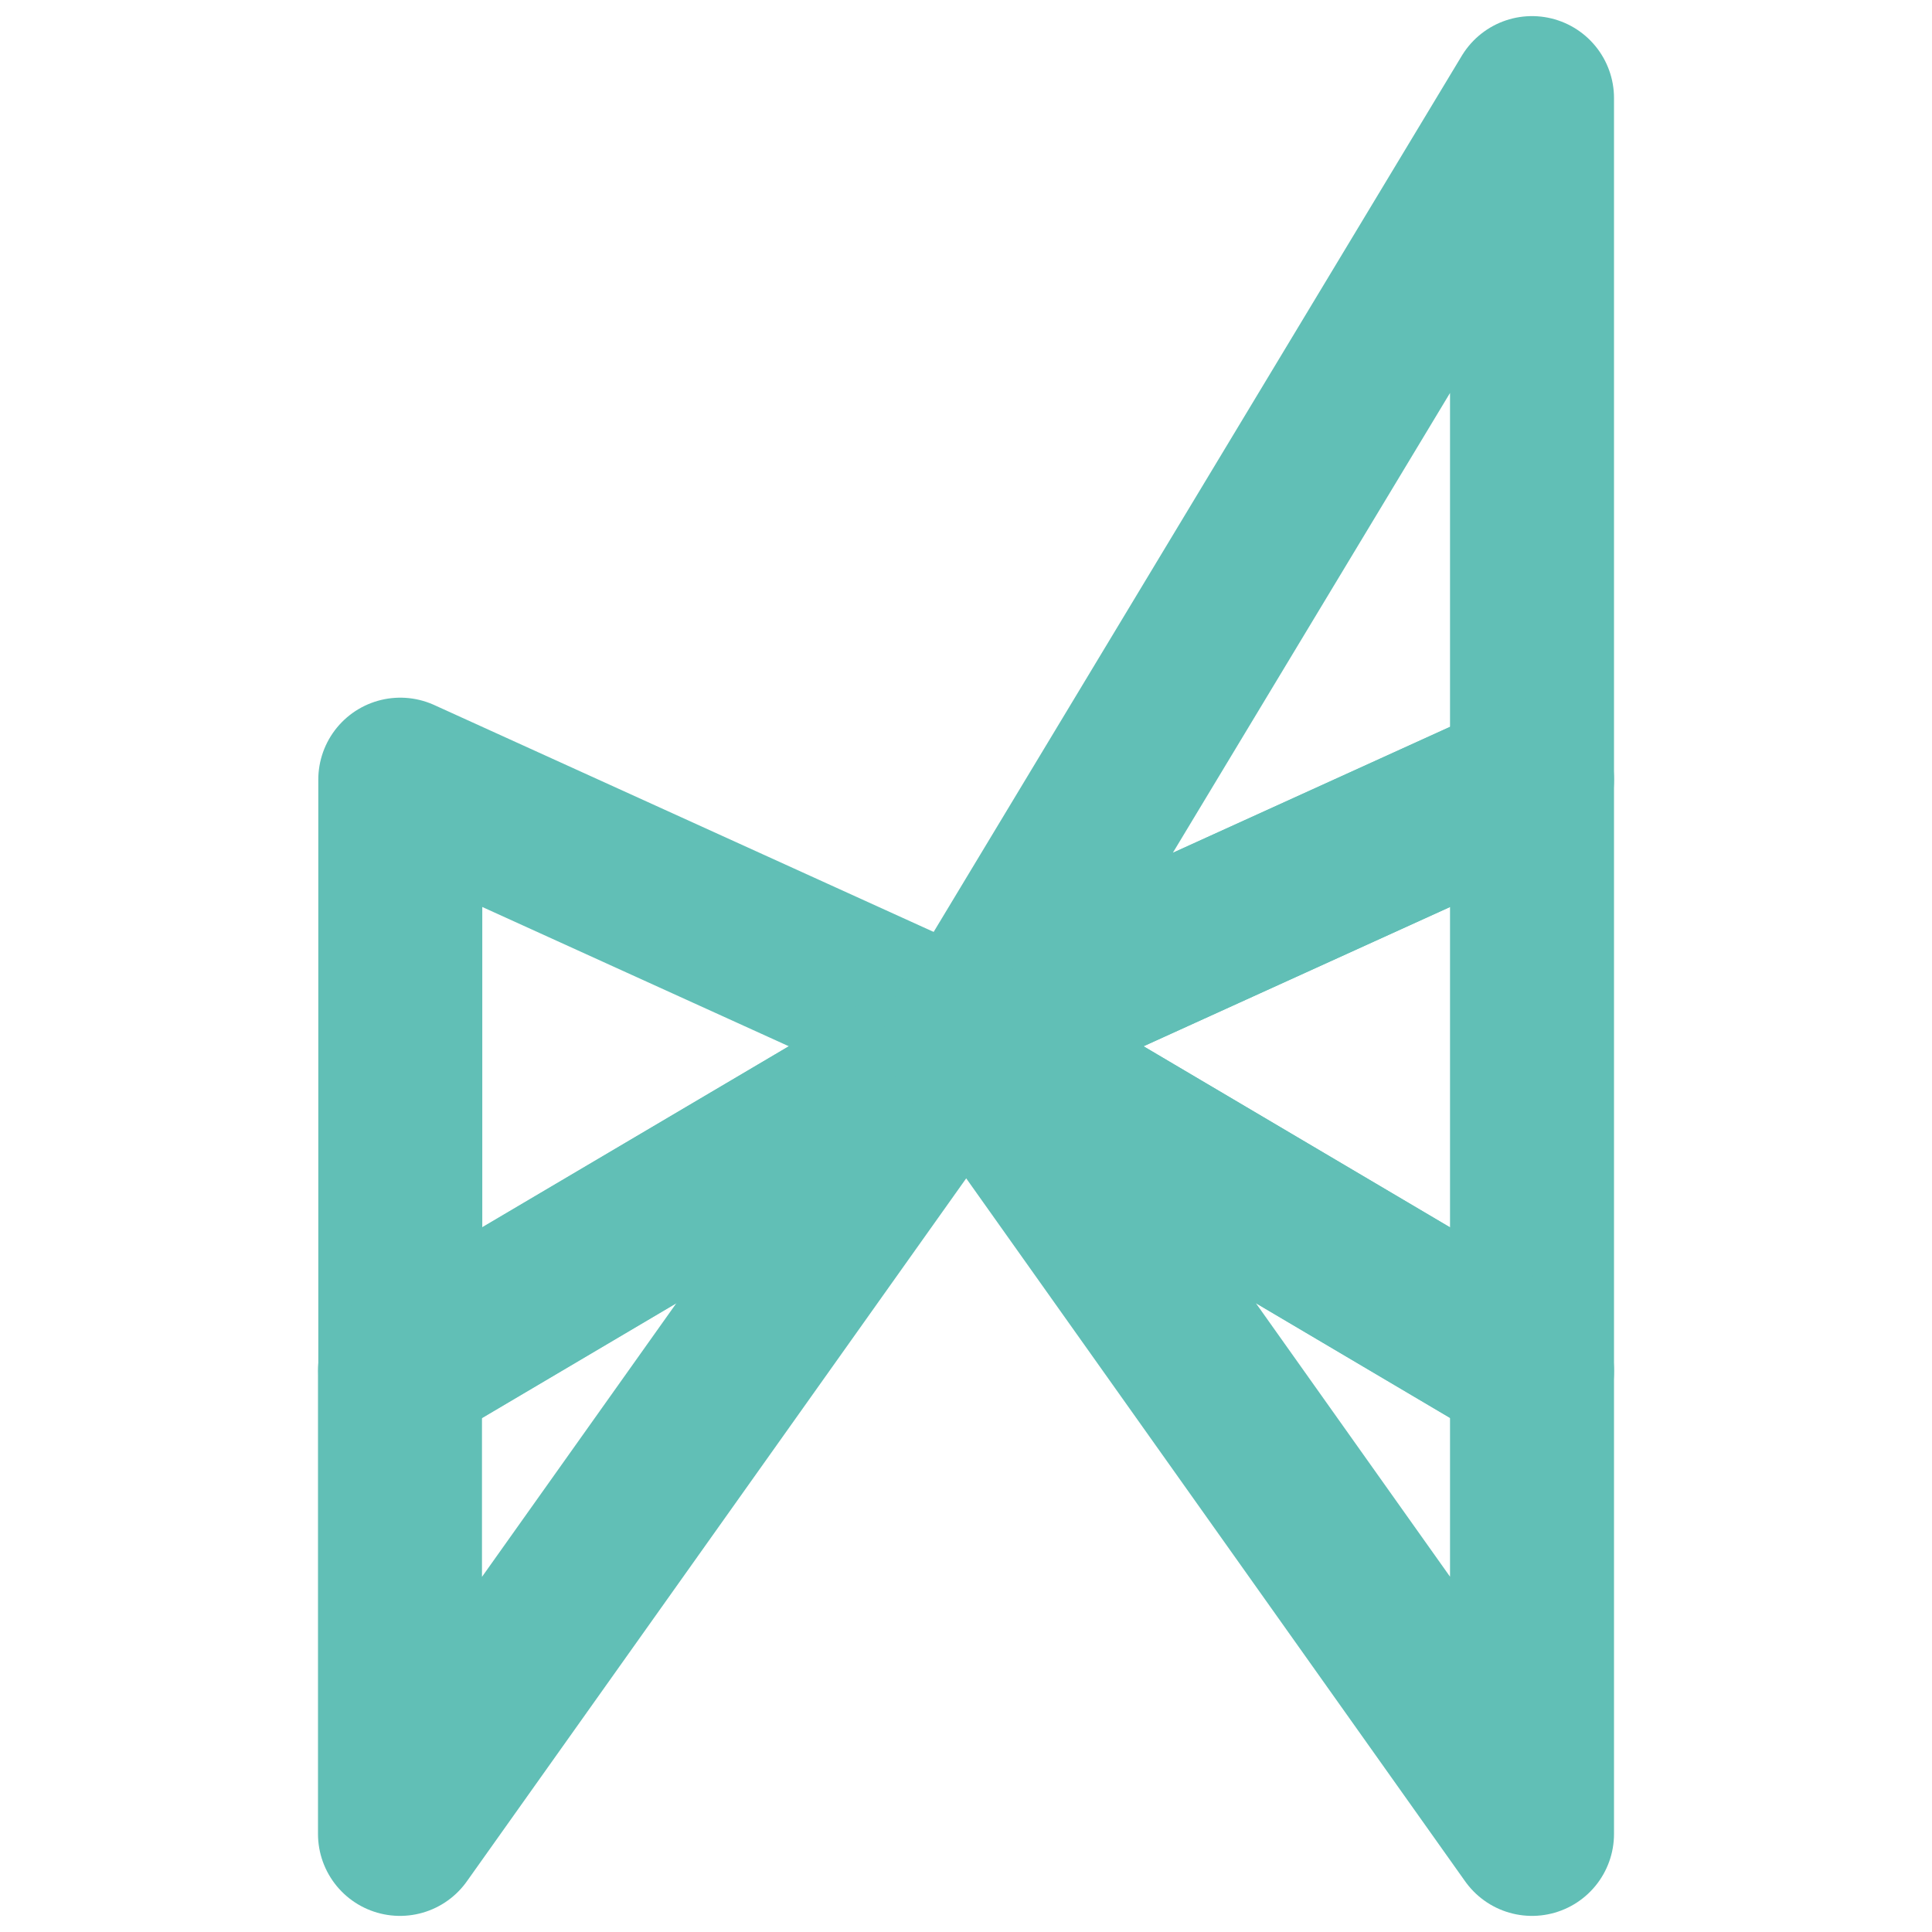
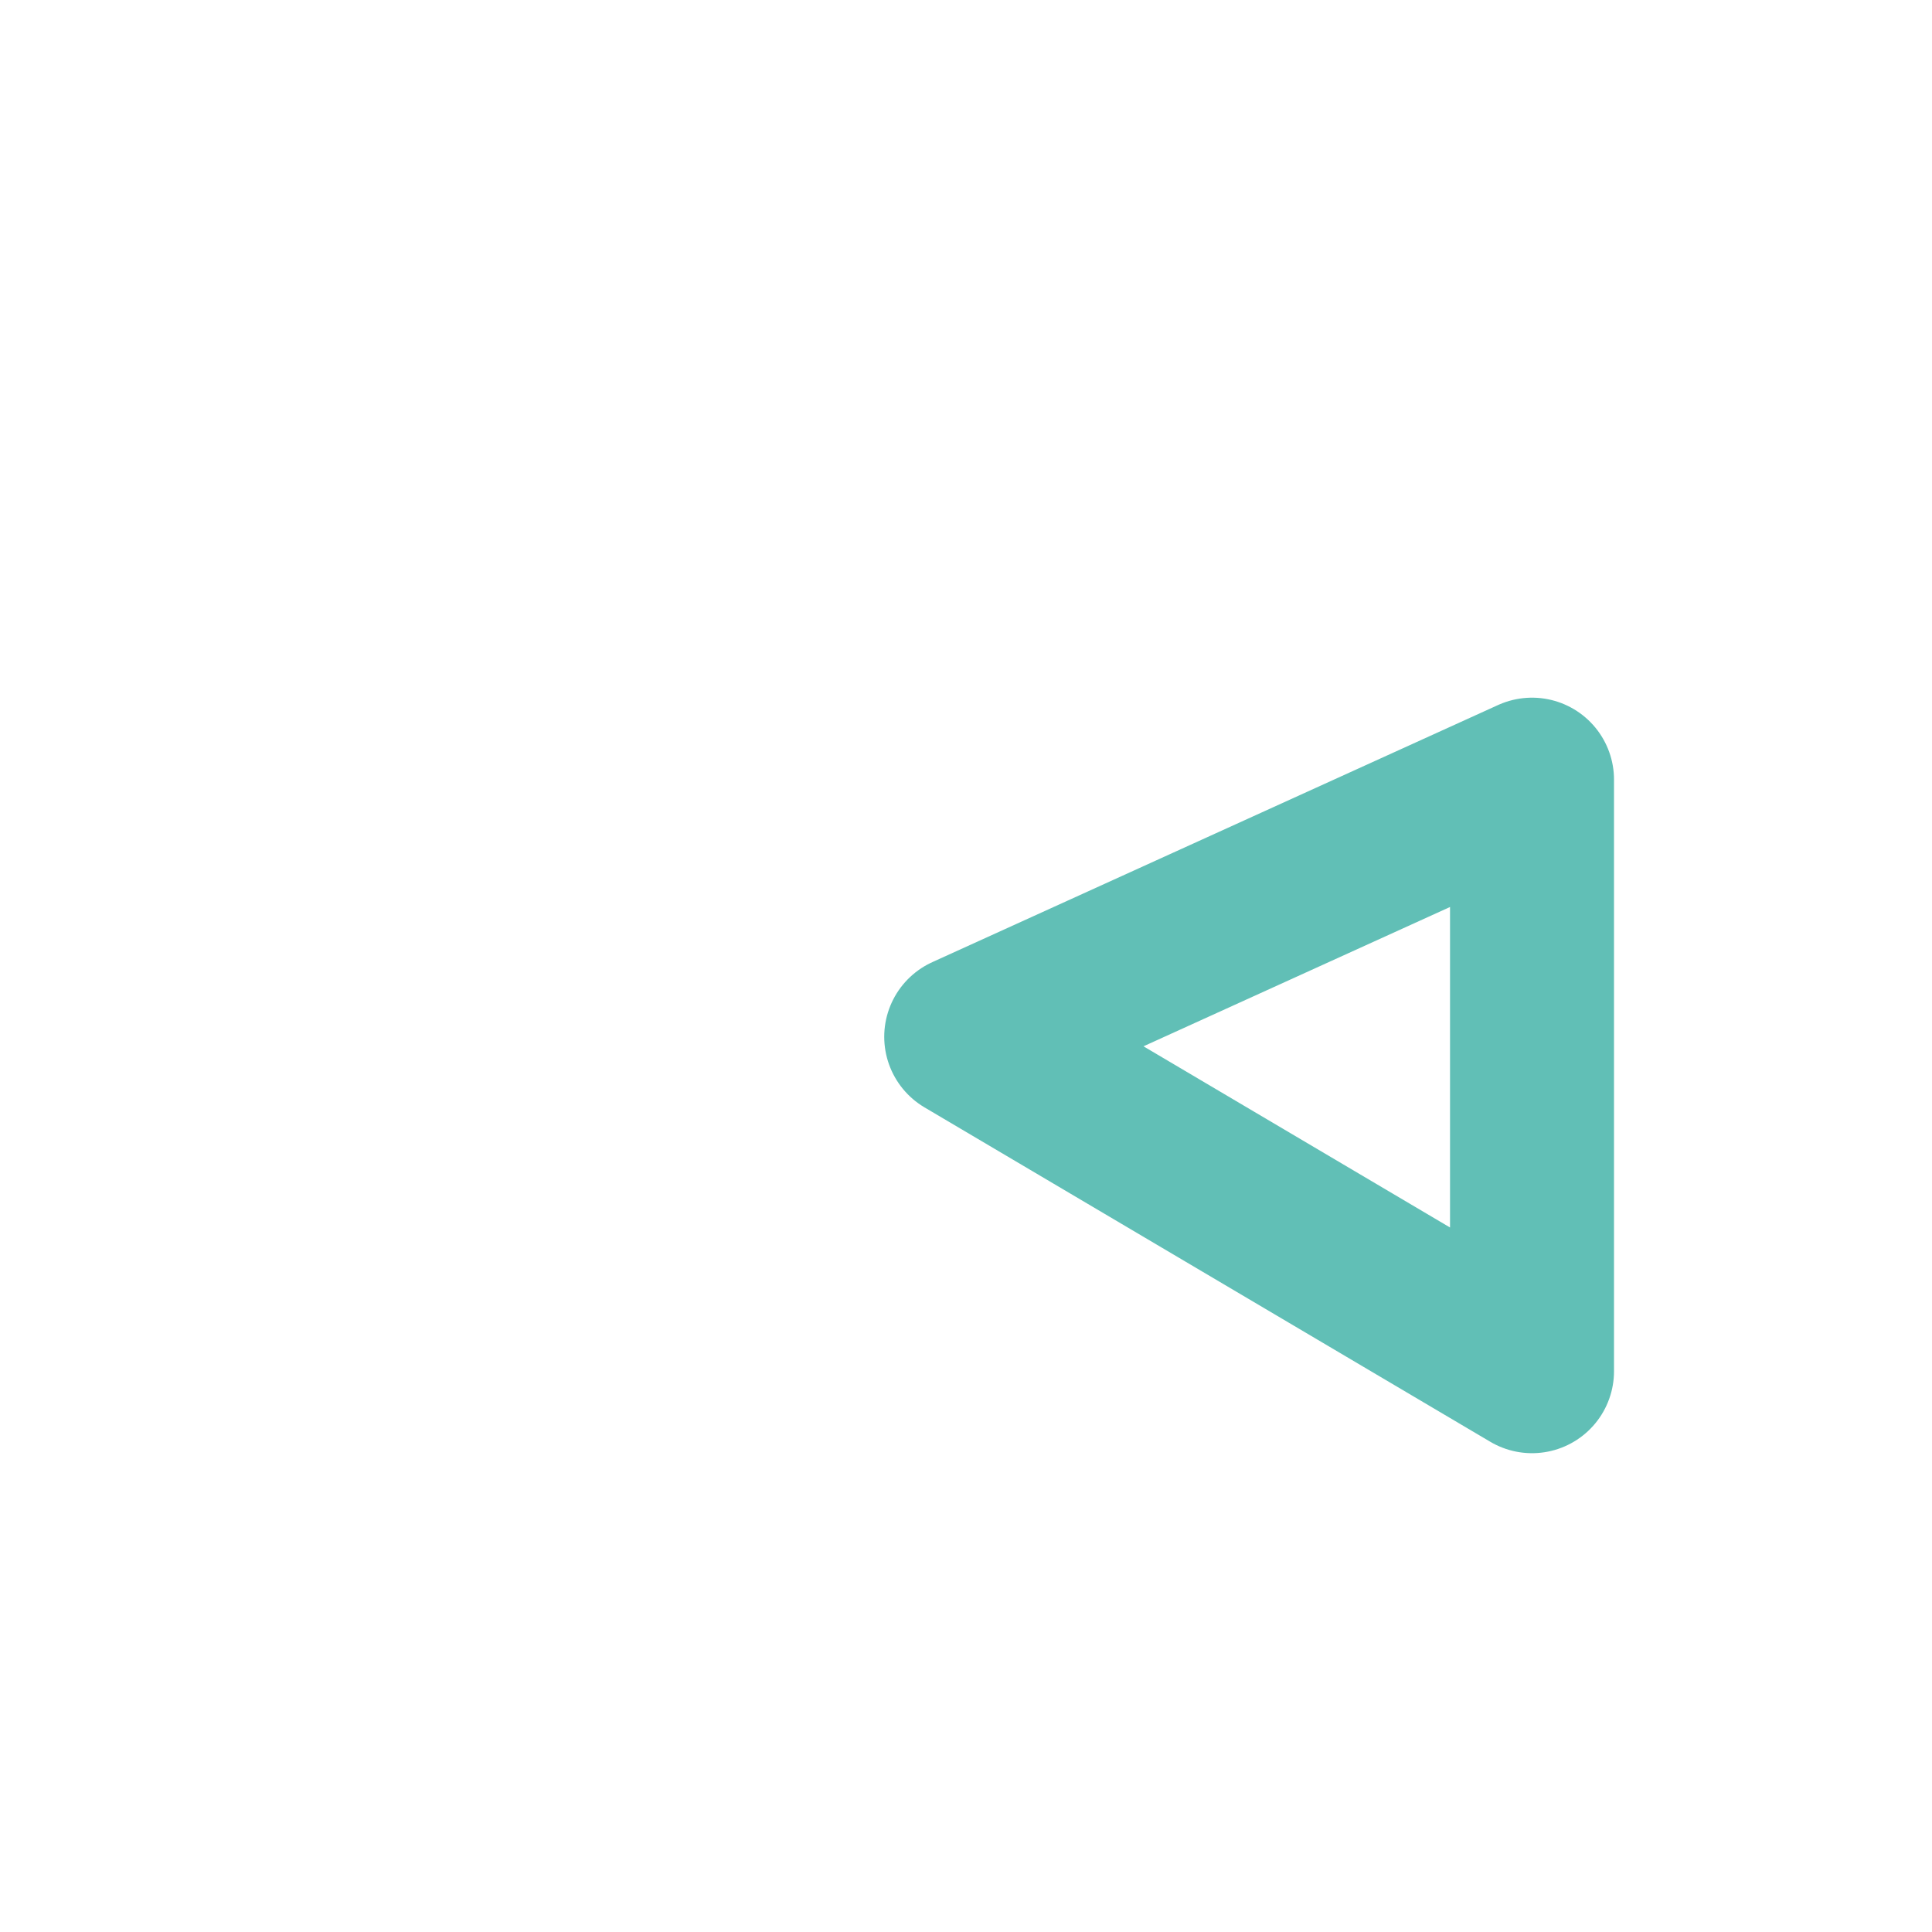
<svg xmlns="http://www.w3.org/2000/svg" width="512" height="512" viewBox="0 0 512 512" fill="none">
  <g transform="translate(66, -14) scale(20)">
-     <path d="M2.004 18.869L9.503 14.438L2.004 11.031V18.869Z" stroke="#61BFB6" stroke-width="2.173" stroke-linejoin="round" />
-     <path d="M2 18.866V25L9.503 14.437L2 18.866Z" stroke="#61BFB6" stroke-width="2.173" stroke-linejoin="round" />
-     <path d="M17 2L9.503 14.437L17 11.031V2Z" stroke="#61BFB6" stroke-width="2.173" stroke-linejoin="round" />
    <path d="M17 11.031L9.503 14.438L17 18.869V11.031Z" stroke="#61BFB6" stroke-width="2.173" stroke-linejoin="round" />
-     <path d="M9.503 14.437L17 25V18.866L9.503 14.437Z" stroke="#61BFB6" stroke-width="2.173" stroke-linejoin="round" />
  </g>
</svg>